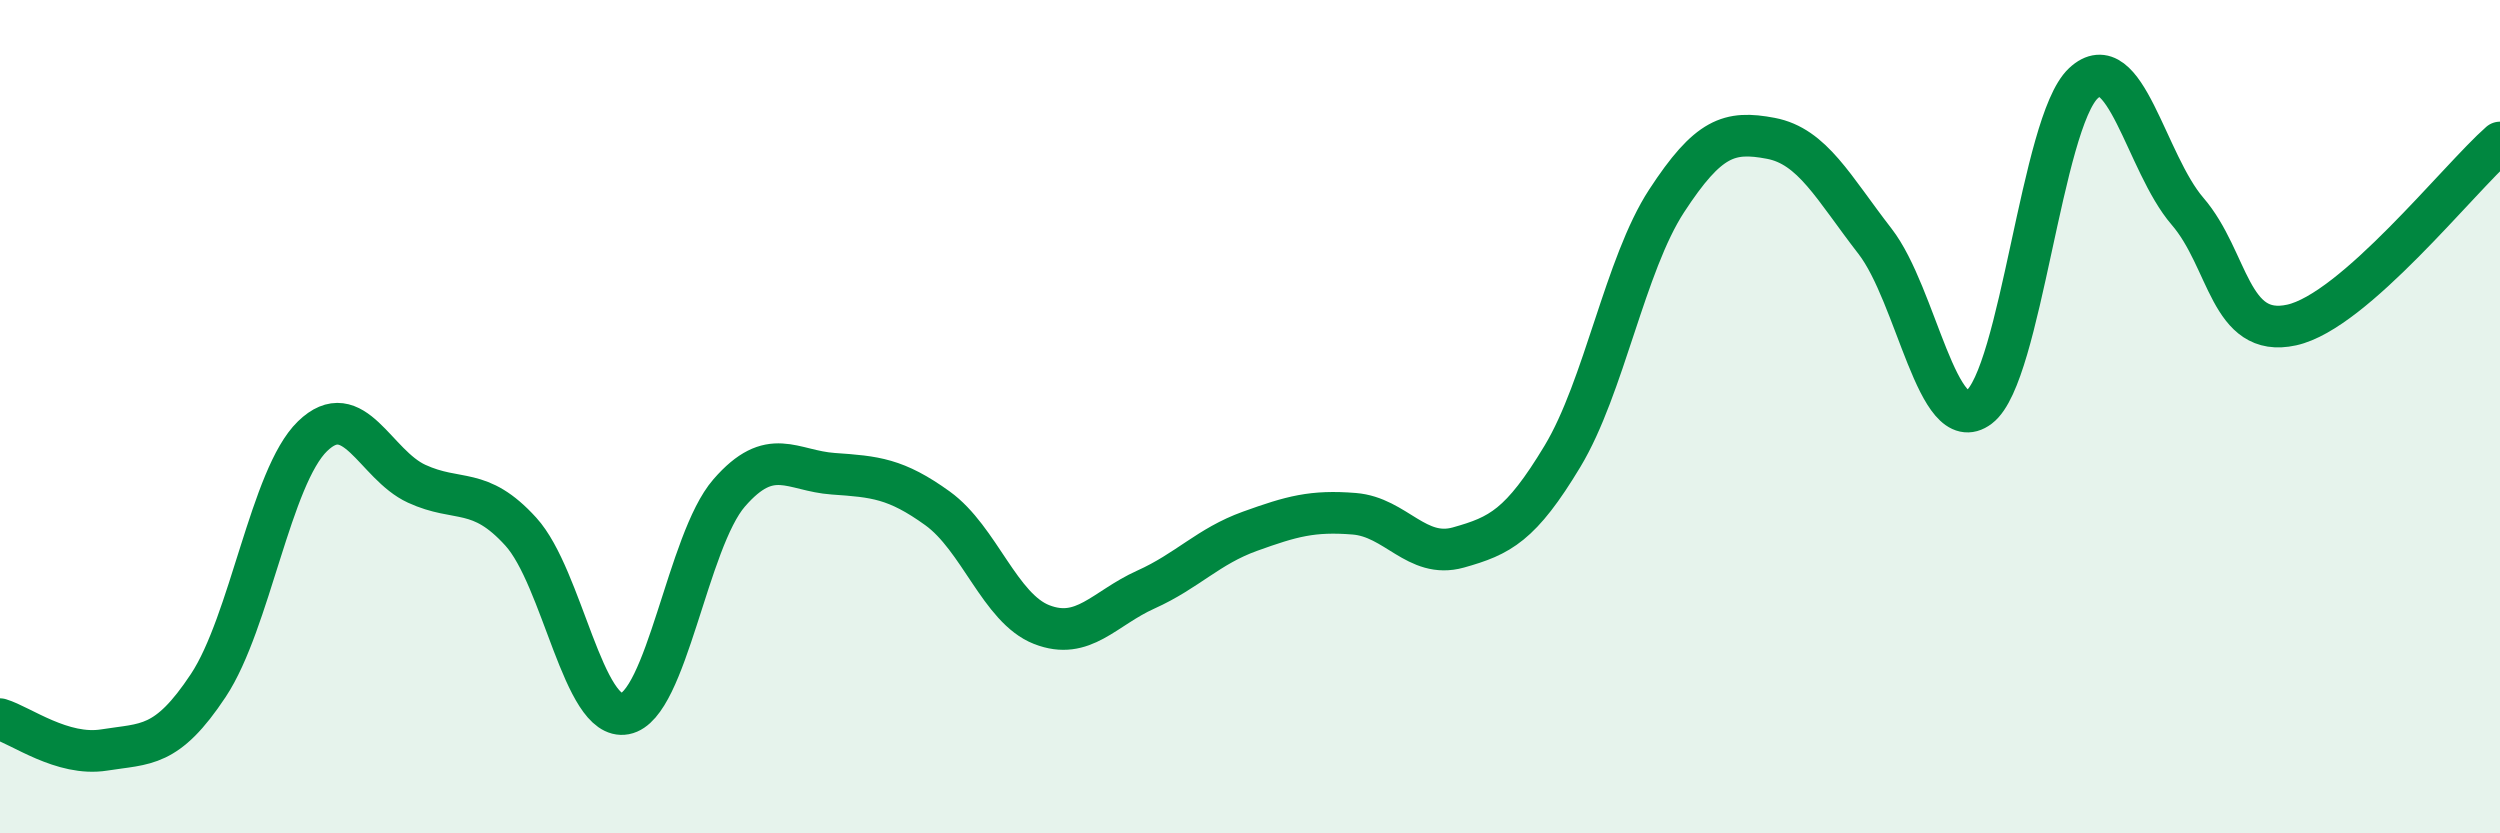
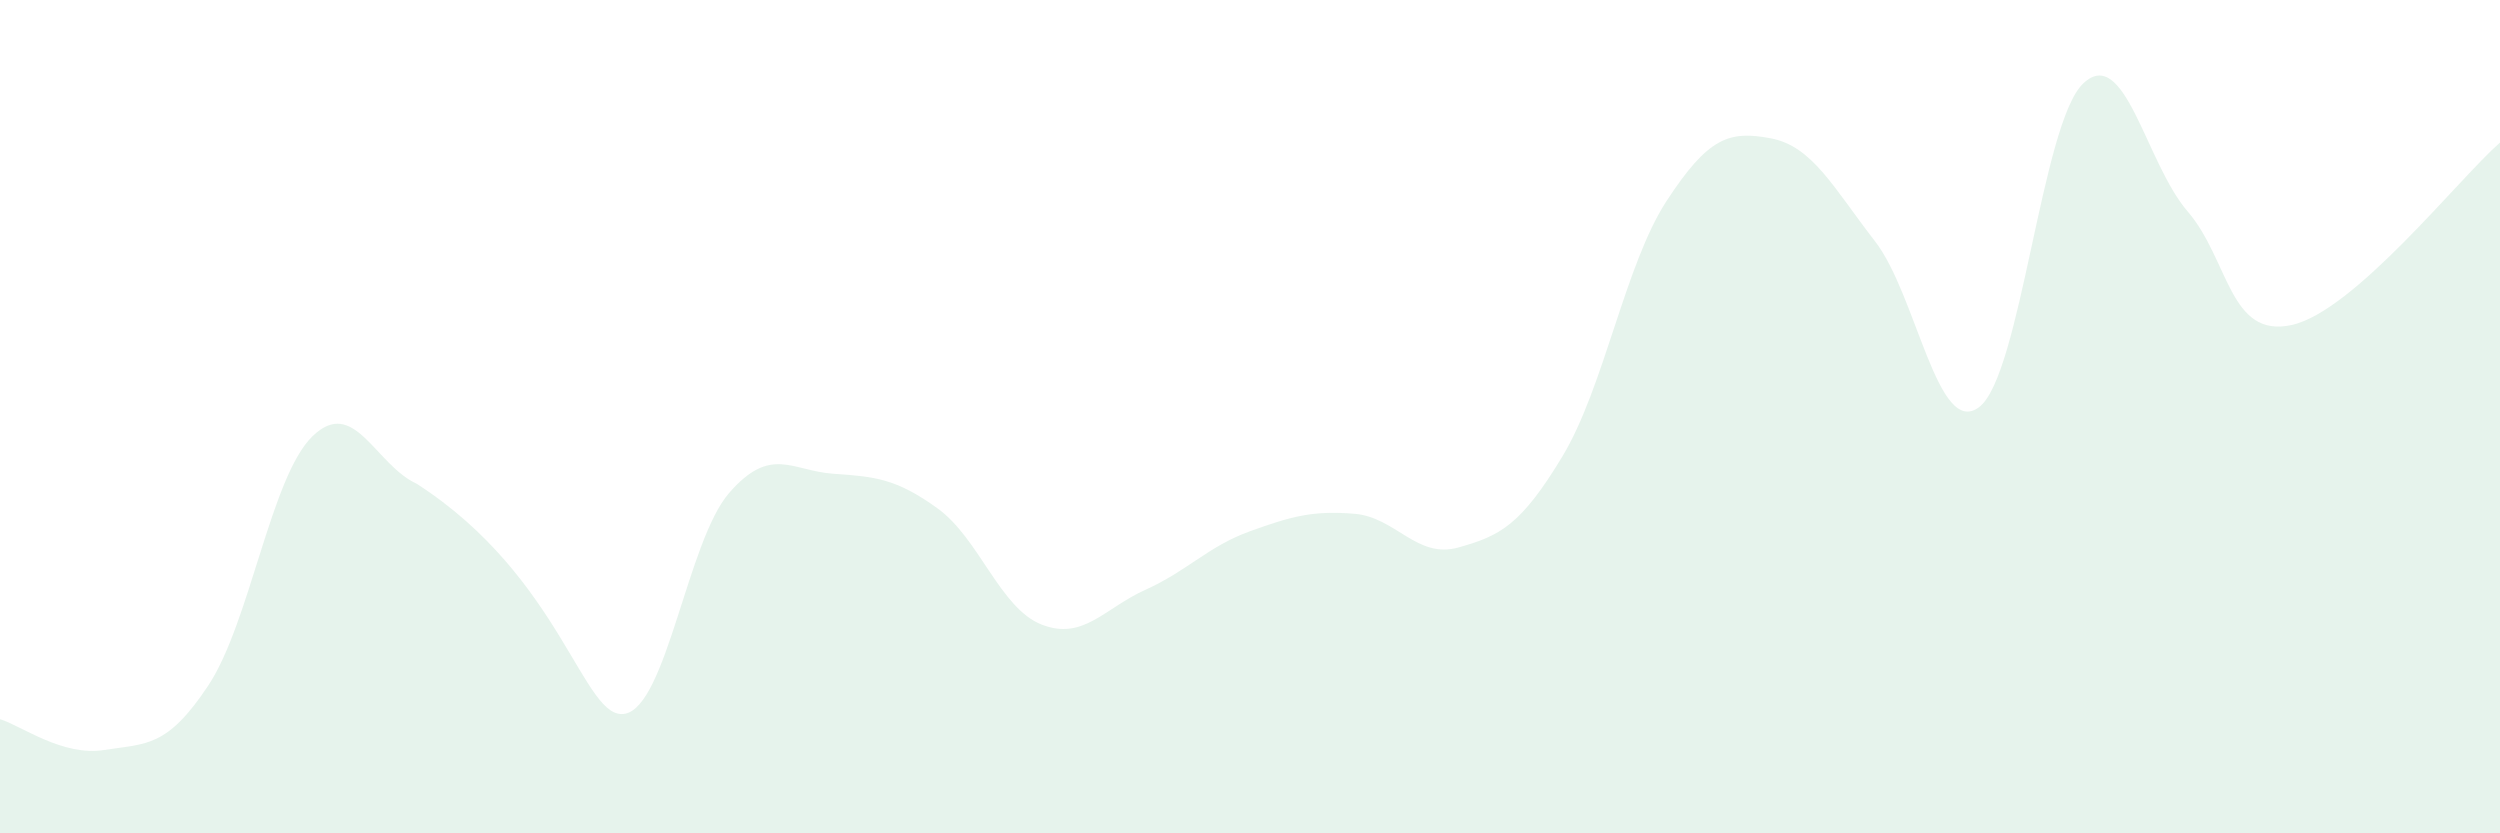
<svg xmlns="http://www.w3.org/2000/svg" width="60" height="20" viewBox="0 0 60 20">
-   <path d="M 0,17.26 C 0.5,17.41 1.5,18.16 2.5,18 C 3.5,17.84 4,17.96 5,16.45 C 6,14.94 6.5,11.44 7.5,10.47 C 8.5,9.5 9,11.15 10,11.61 C 11,12.07 11.5,11.66 12.5,12.76 C 13.5,13.86 14,17.32 15,17.13 C 16,16.94 16.5,12.98 17.5,11.83 C 18.5,10.68 19,11.3 20,11.37 C 21,11.44 21.5,11.48 22.5,12.2 C 23.5,12.92 24,14.6 25,14.99 C 26,15.38 26.5,14.6 27.5,14.15 C 28.5,13.7 29,13.11 30,12.75 C 31,12.39 31.5,12.25 32.5,12.33 C 33.5,12.41 34,13.42 35,13.14 C 36,12.86 36.5,12.61 37.5,10.95 C 38.5,9.29 39,6.35 40,4.82 C 41,3.29 41.5,3.13 42.5,3.32 C 43.5,3.51 44,4.5 45,5.79 C 46,7.08 46.5,10.53 47.5,9.77 C 48.5,9.01 49,2.94 50,2 C 51,1.06 51.5,3.91 52.5,5.07 C 53.5,6.23 53.5,8.13 55,7.8 C 56.5,7.47 59,4.3 60,3.42L60 20L0 20Z" fill="#008740" opacity="0.1" stroke-linecap="round" stroke-linejoin="round" />
-   <path d="M 0,17.26 C 0.5,17.41 1.5,18.16 2.5,18 C 3.5,17.84 4,17.96 5,16.45 C 6,14.94 6.5,11.44 7.5,10.47 C 8.5,9.5 9,11.15 10,11.61 C 11,12.07 11.5,11.66 12.5,12.76 C 13.5,13.86 14,17.32 15,17.13 C 16,16.94 16.5,12.98 17.5,11.83 C 18.5,10.68 19,11.3 20,11.37 C 21,11.44 21.5,11.48 22.5,12.2 C 23.5,12.92 24,14.6 25,14.99 C 26,15.38 26.5,14.6 27.5,14.15 C 28.5,13.7 29,13.11 30,12.75 C 31,12.39 31.5,12.25 32.5,12.33 C 33.5,12.41 34,13.42 35,13.14 C 36,12.86 36.5,12.61 37.5,10.95 C 38.5,9.29 39,6.35 40,4.82 C 41,3.29 41.5,3.13 42.5,3.32 C 43.5,3.51 44,4.5 45,5.79 C 46,7.08 46.5,10.53 47.5,9.77 C 48.5,9.01 49,2.94 50,2 C 51,1.06 51.5,3.91 52.5,5.07 C 53.5,6.23 53.5,8.13 55,7.8 C 56.5,7.47 59,4.3 60,3.42" stroke="#008740" stroke-width="1" fill="none" stroke-linecap="round" stroke-linejoin="round" />
+   <path d="M 0,17.26 C 0.5,17.41 1.5,18.16 2.5,18 C 3.5,17.84 4,17.96 5,16.45 C 6,14.94 6.5,11.44 7.5,10.47 C 8.5,9.5 9,11.15 10,11.61 C 13.5,13.86 14,17.32 15,17.13 C 16,16.94 16.5,12.98 17.5,11.83 C 18.5,10.68 19,11.3 20,11.37 C 21,11.44 21.5,11.48 22.5,12.2 C 23.5,12.92 24,14.6 25,14.99 C 26,15.38 26.5,14.6 27.5,14.15 C 28.5,13.7 29,13.11 30,12.75 C 31,12.39 31.5,12.25 32.5,12.33 C 33.5,12.41 34,13.42 35,13.14 C 36,12.86 36.5,12.61 37.5,10.95 C 38.5,9.29 39,6.35 40,4.82 C 41,3.29 41.5,3.13 42.5,3.32 C 43.5,3.51 44,4.5 45,5.79 C 46,7.08 46.5,10.53 47.5,9.77 C 48.5,9.01 49,2.94 50,2 C 51,1.06 51.5,3.91 52.5,5.07 C 53.5,6.23 53.5,8.13 55,7.8 C 56.5,7.47 59,4.3 60,3.42L60 20L0 20Z" fill="#008740" opacity="0.1" stroke-linecap="round" stroke-linejoin="round" />
</svg>